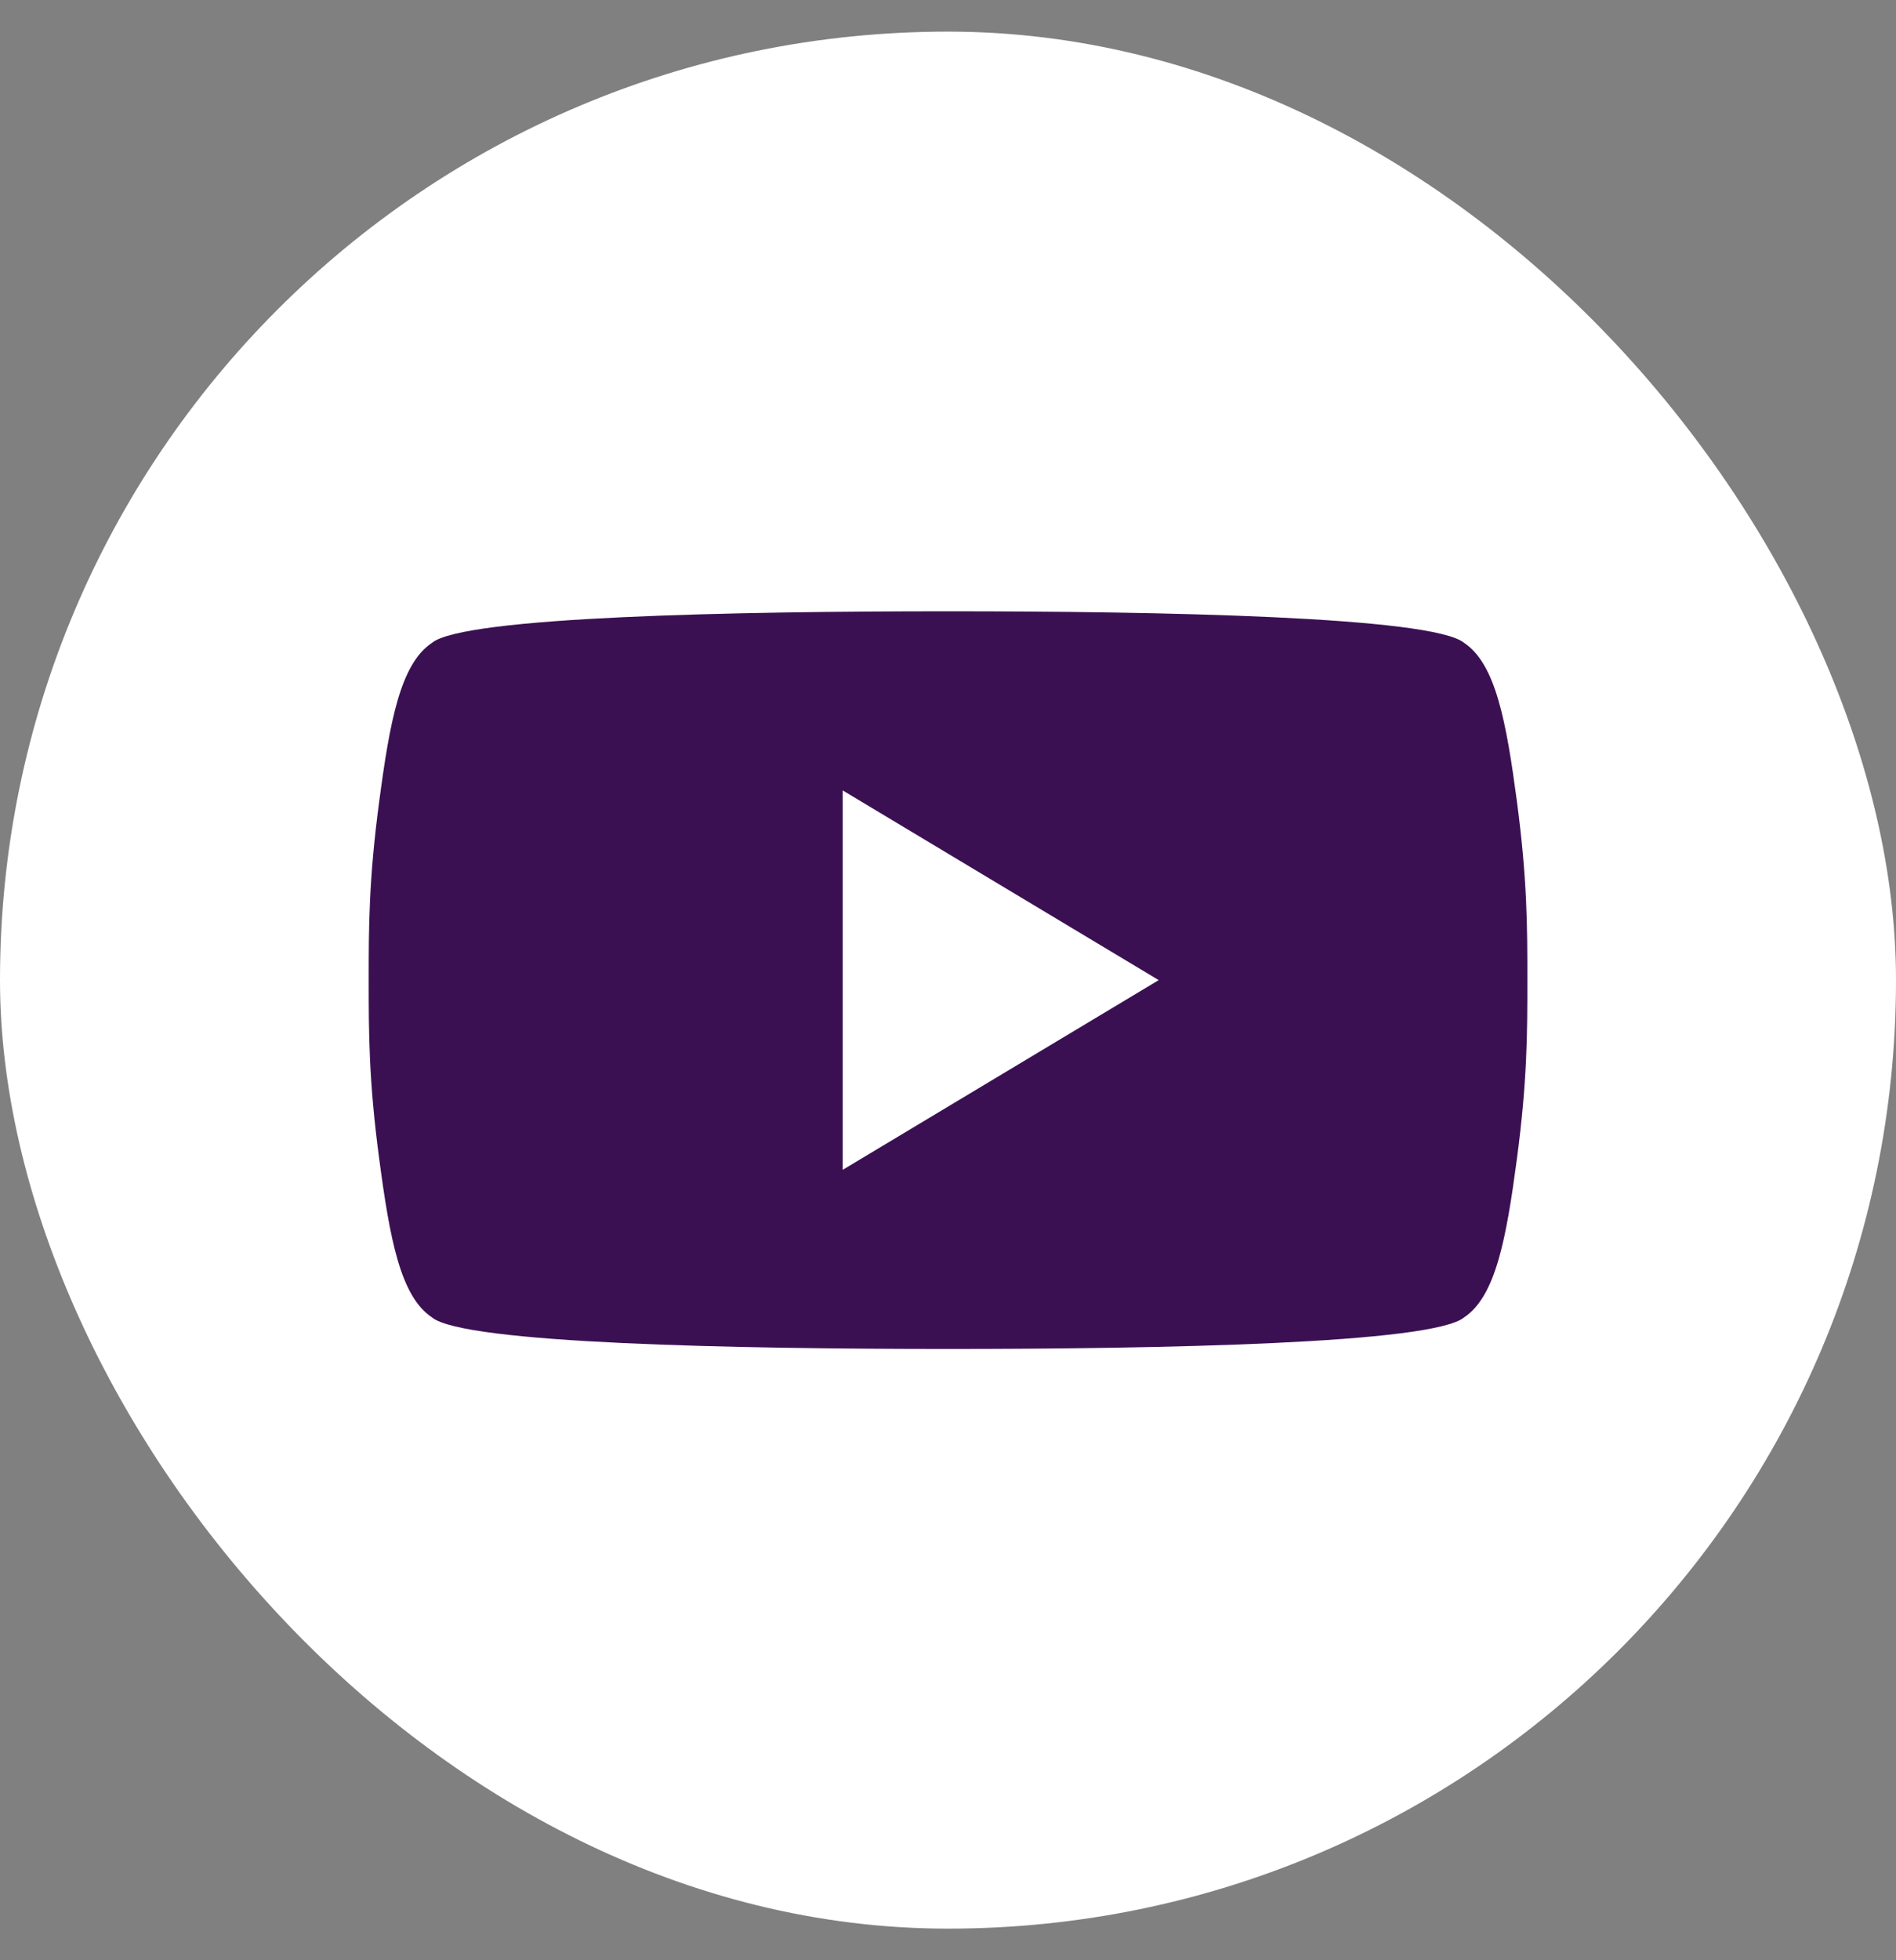
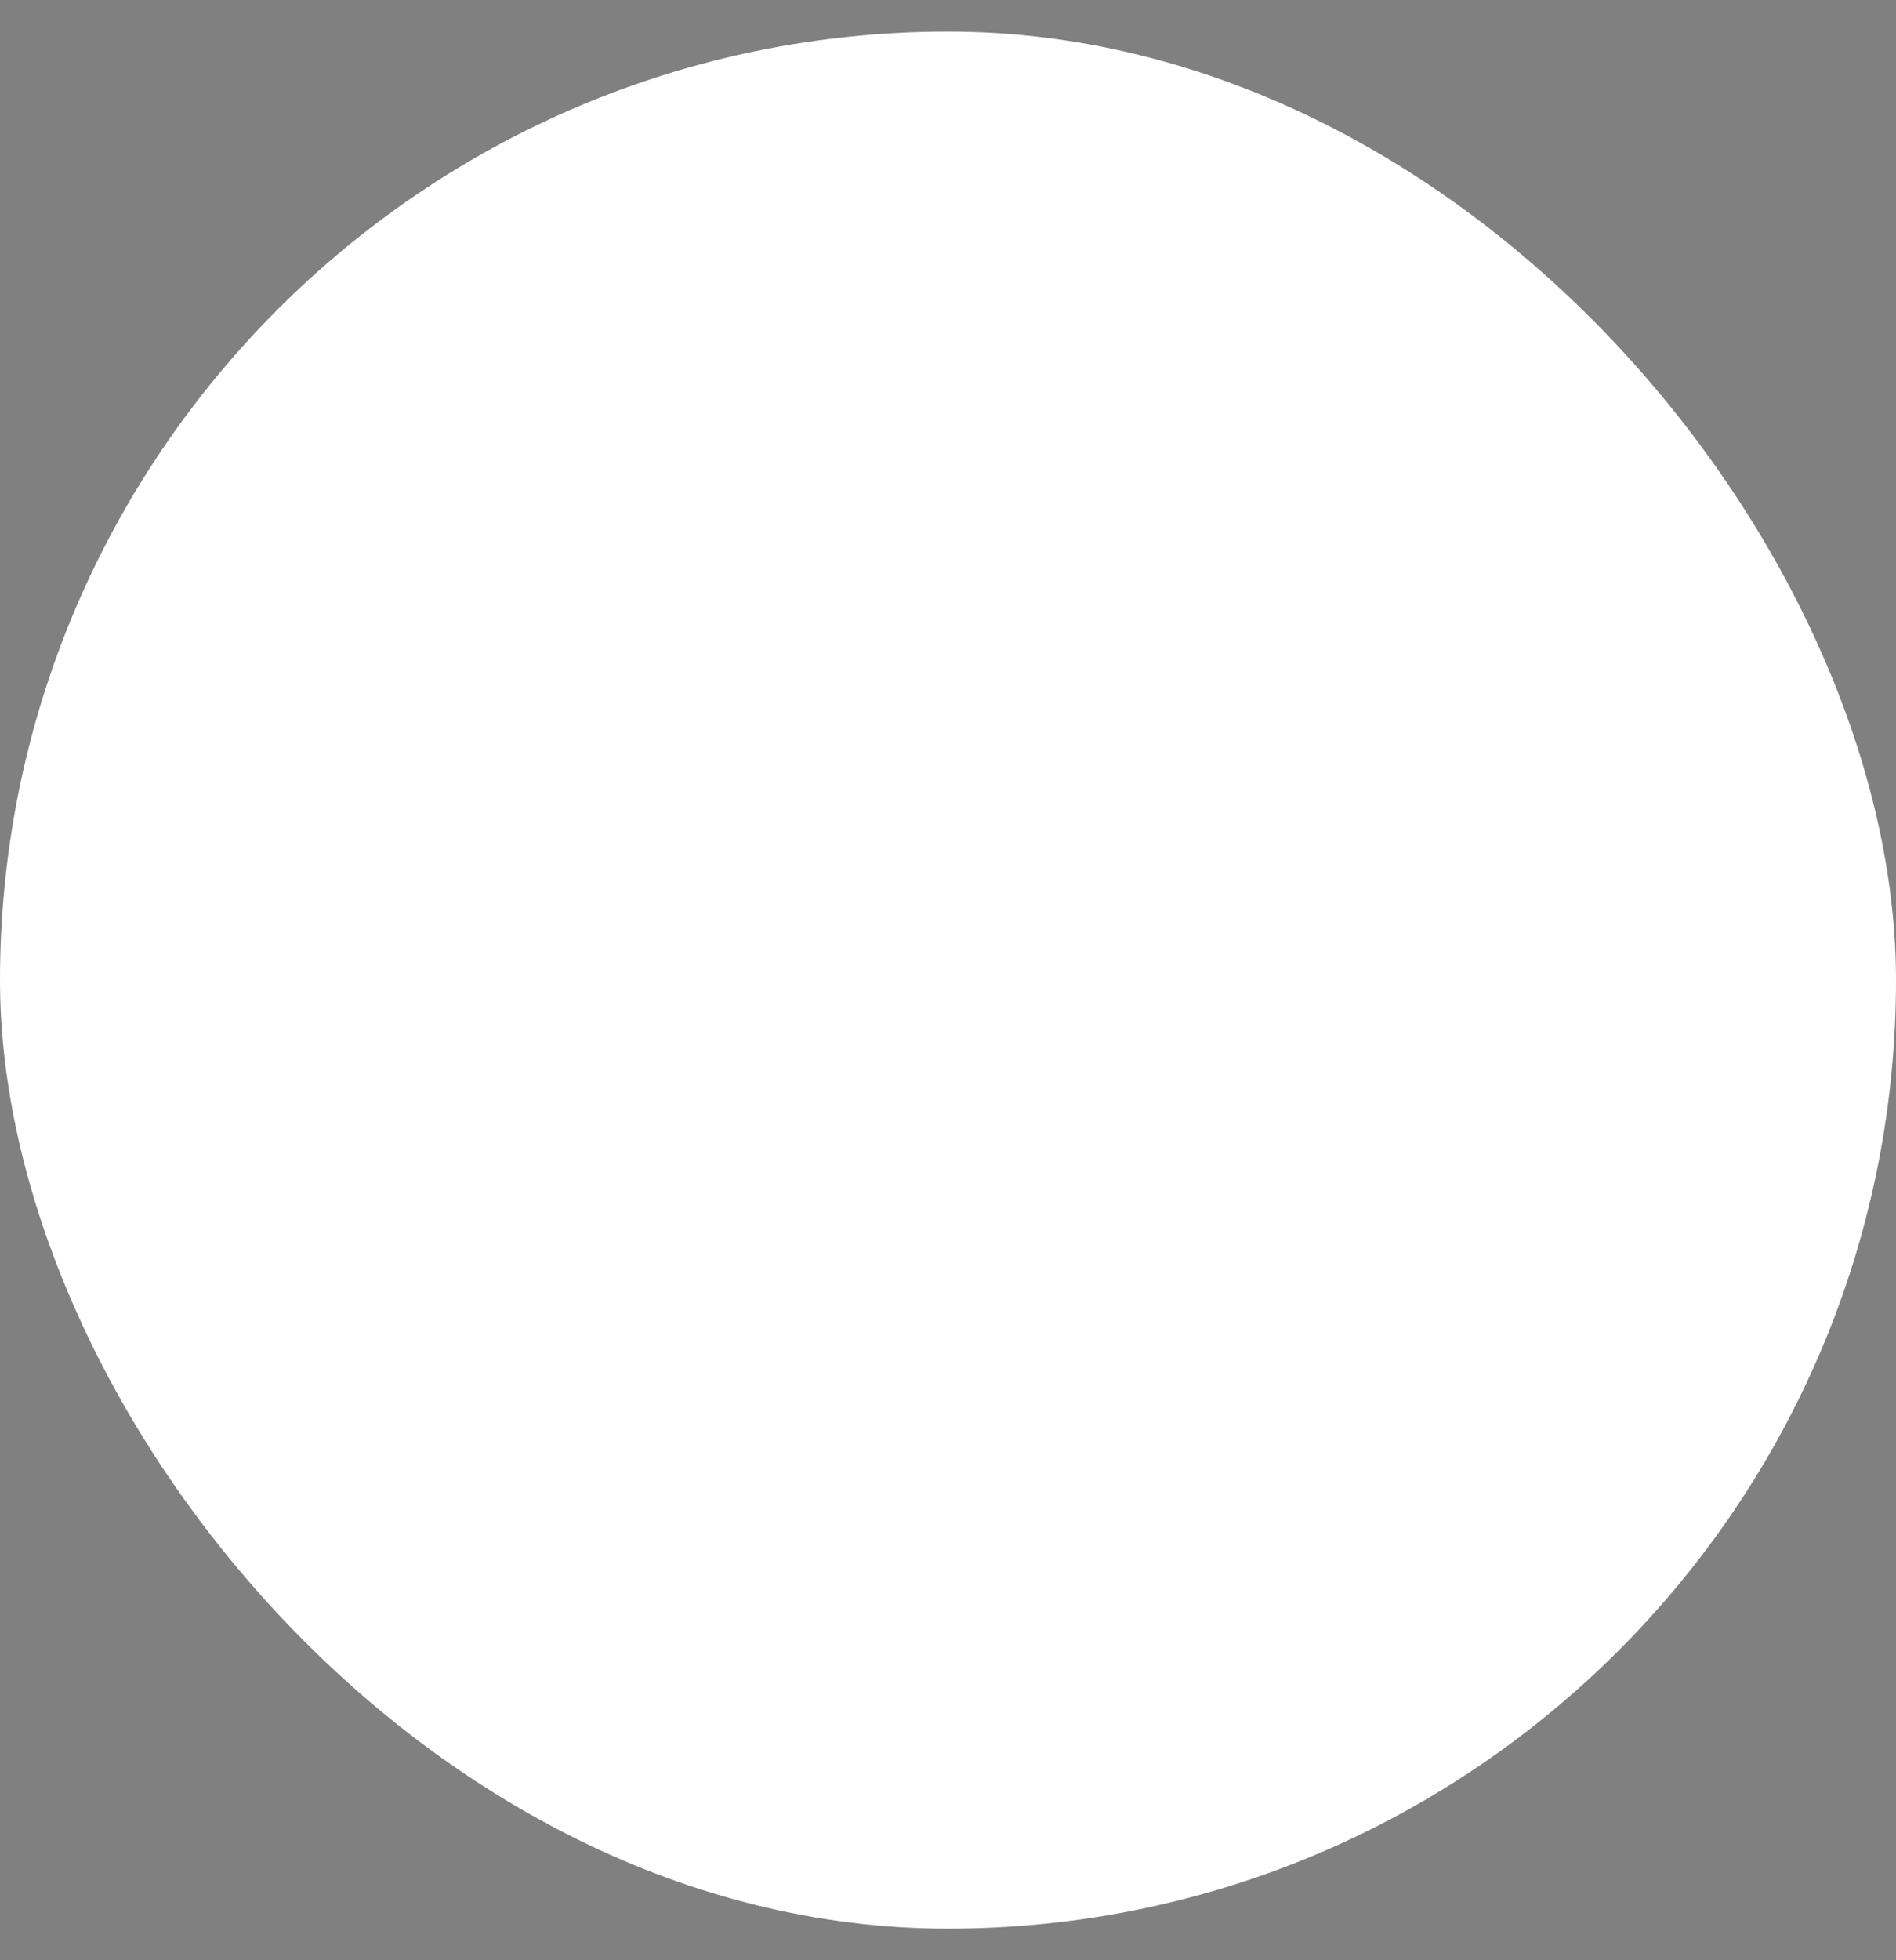
<svg xmlns="http://www.w3.org/2000/svg" width="30" height="31" viewBox="0 0 30 31" fill="none">
  <rect x="0" y="0" width="30" height="31" fill="#808080" stroke="none" />
  <rect y="0.5" width="30" height="30" rx="15" fill="white" />
-   <path d="M24.001 12.667C23.834 11.417 23.667 10.5 23.167 10.167C22.667 9.75 18.334 9.667 15.001 9.667C11.667 9.667 7.334 9.75 6.834 10.167C6.334 10.5 6.167 11.417 6.001 12.667C5.834 13.917 5.834 14.667 5.834 15.5C5.834 16.333 5.834 17.083 6.001 18.333C6.167 19.583 6.334 20.5 6.834 20.833C7.334 21.25 11.667 21.333 15.001 21.333C18.334 21.333 22.667 21.25 23.167 20.833C23.667 20.5 23.834 19.583 24.001 18.333C24.167 17.083 24.167 16.333 24.167 15.5C24.167 14.667 24.167 13.917 24.001 12.667ZM13.334 18.5V12.5L18.334 15.5L13.334 18.5Z" fill="#3B1052" />
</svg>